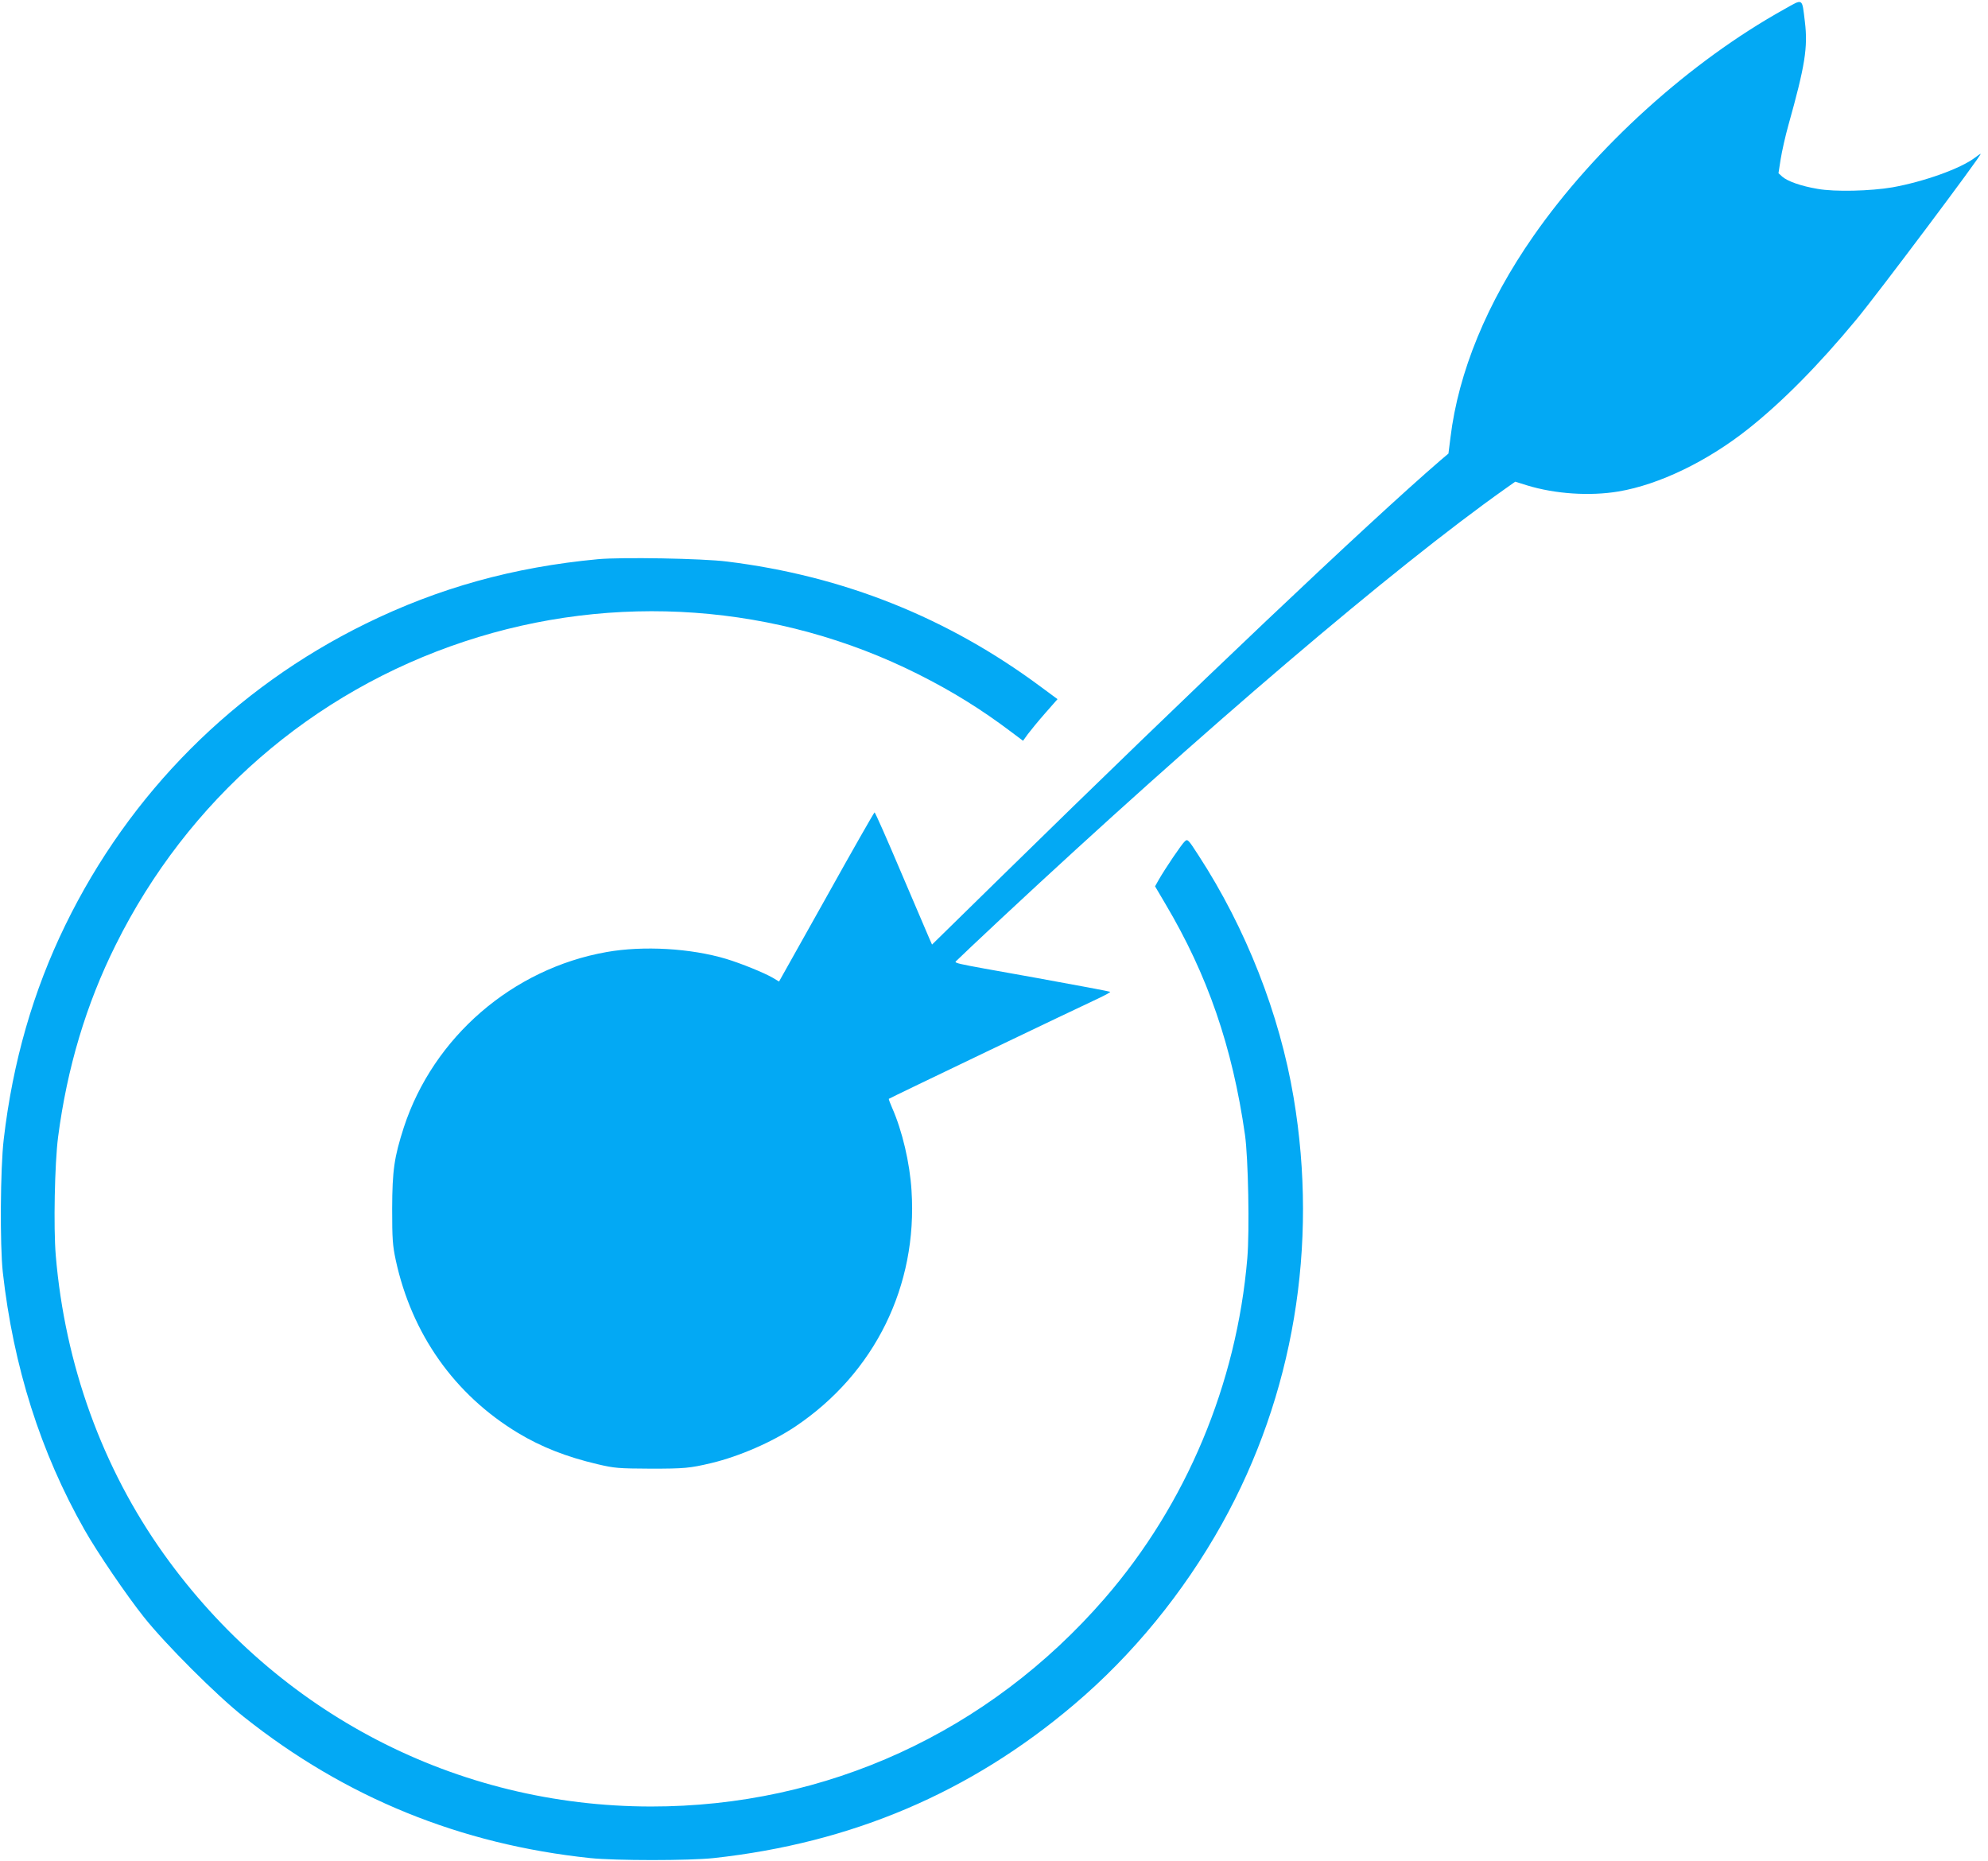
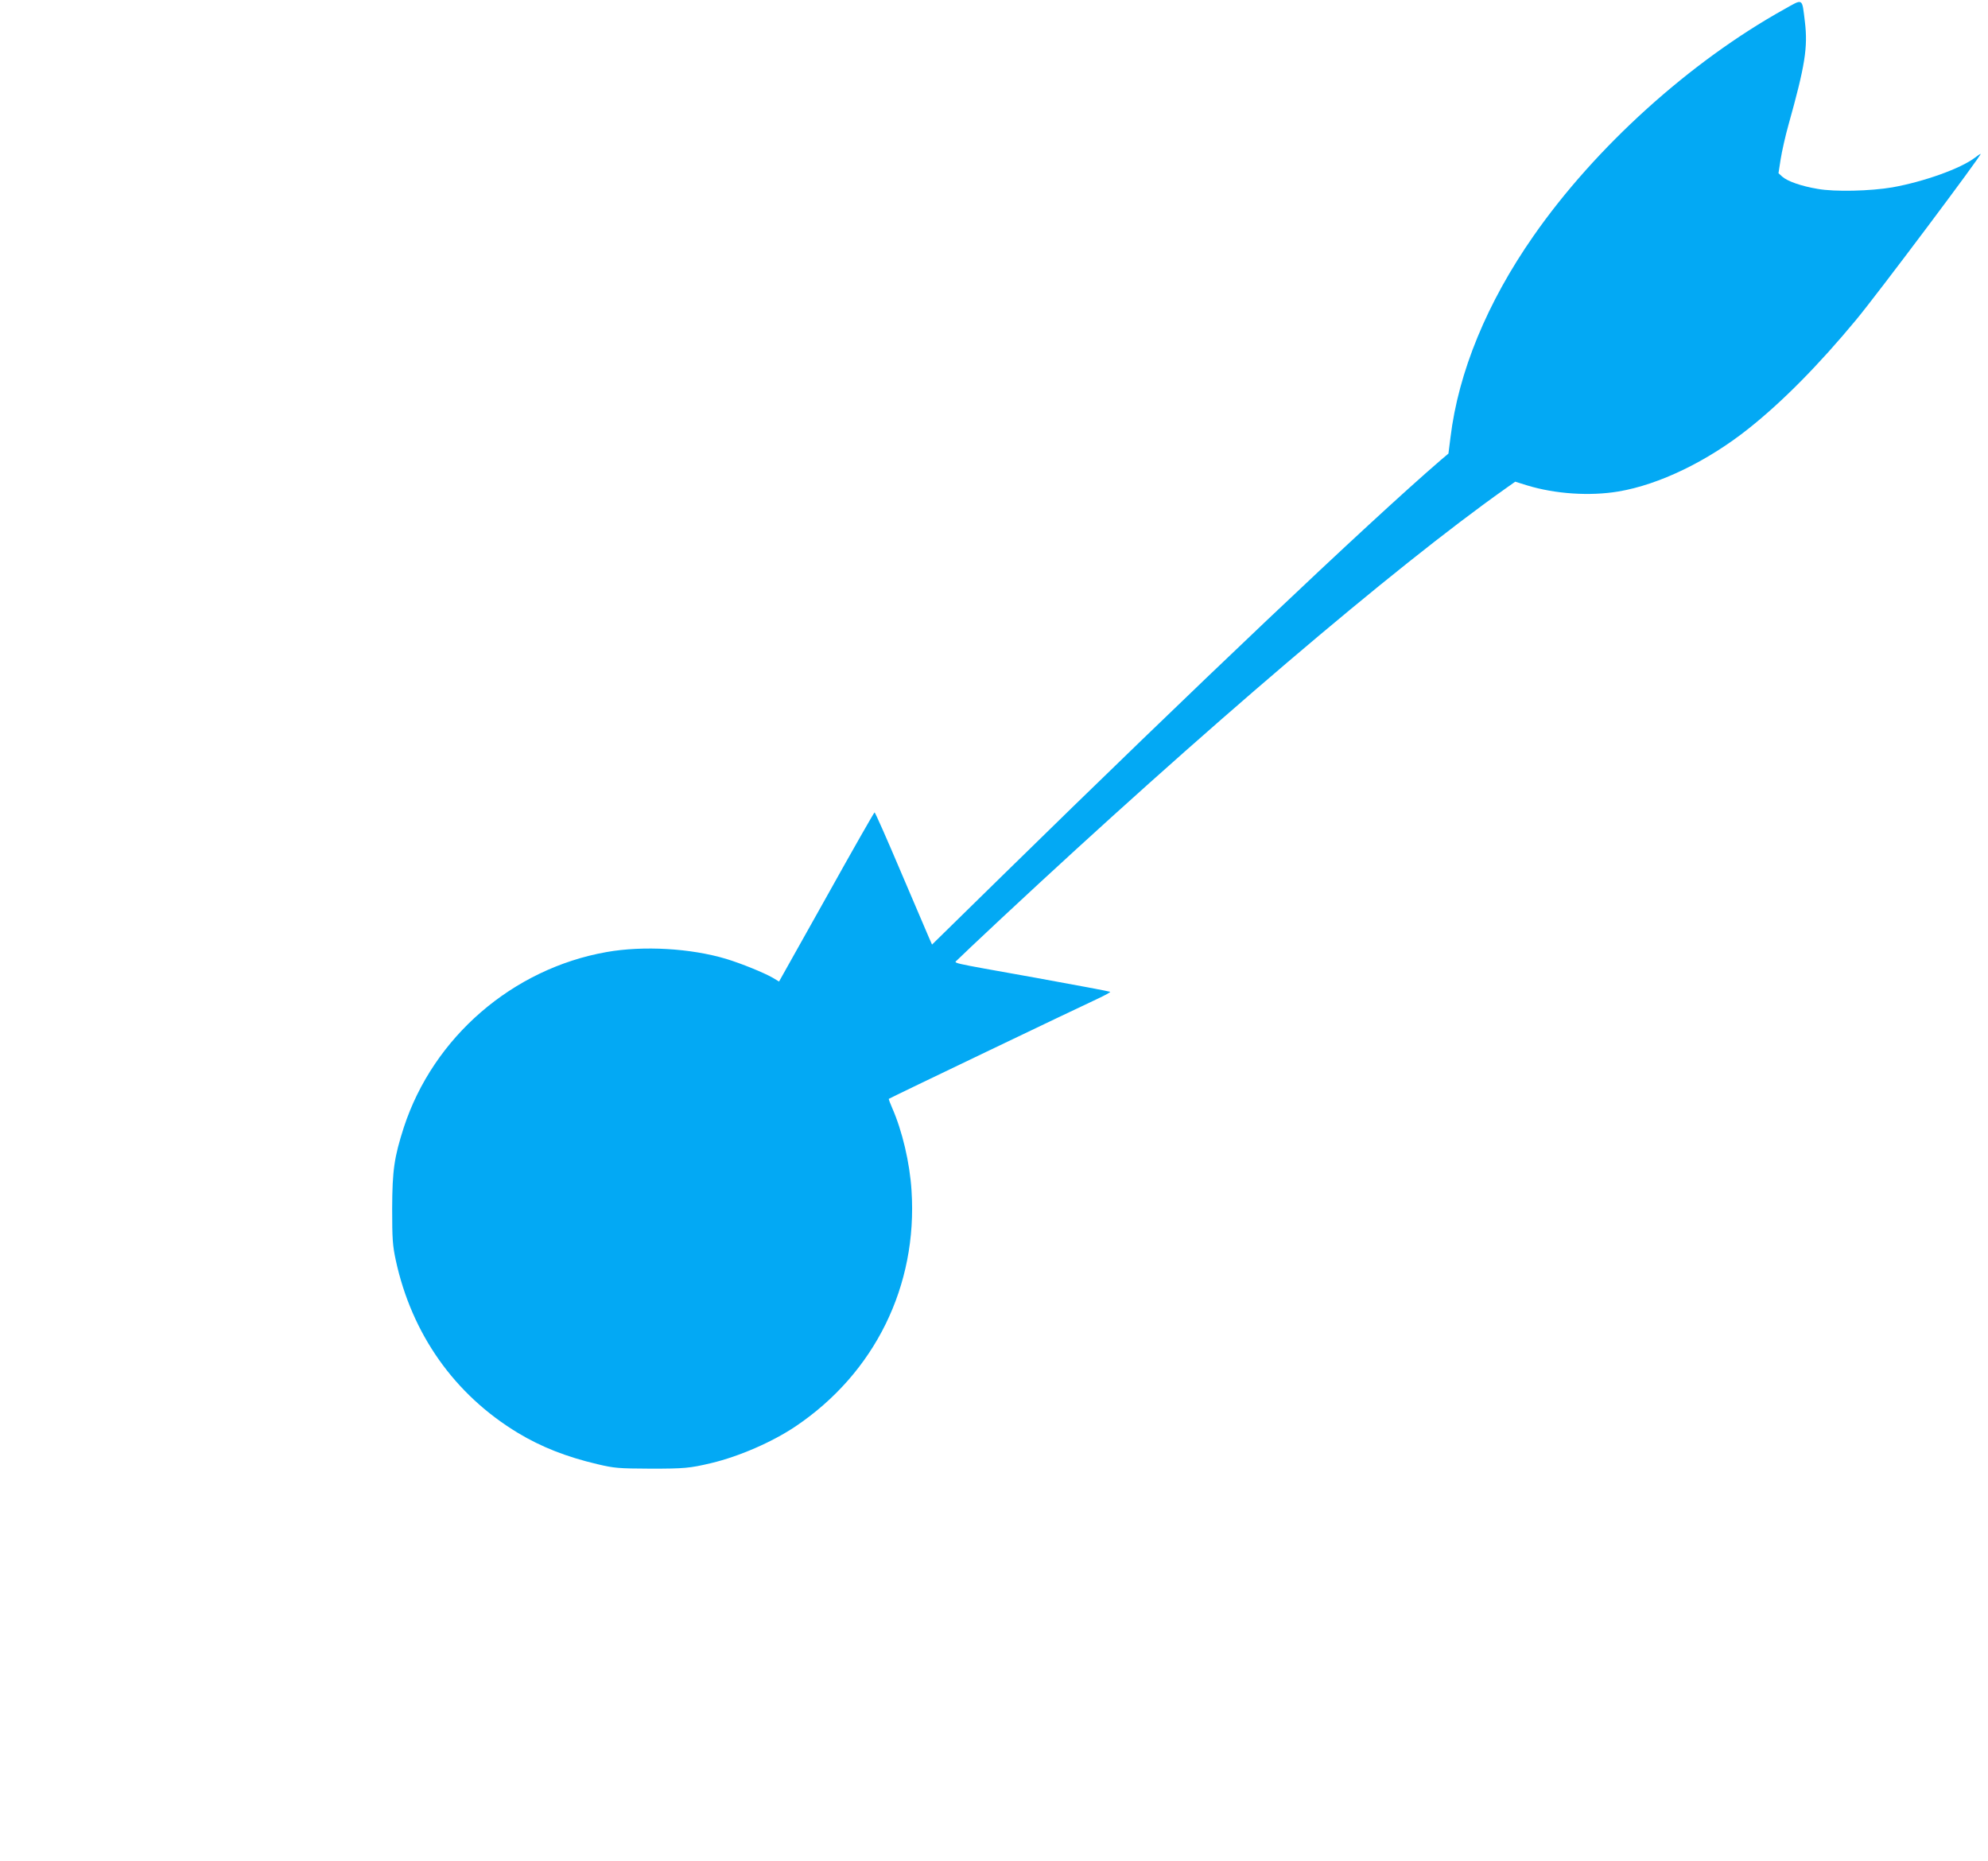
<svg xmlns="http://www.w3.org/2000/svg" version="1.0" width="1280pt" height="1198pt" viewBox="0 0 1280 1198" preserveAspectRatio="xMidYMid meet">
  <g transform="translate(0,1198) scale(0.1,-0.1)" fill="#03a9f4" stroke="none">
    <path d="M11489 11921 c-608 -338 -1217 -888 -1616 -1461 -298 -427 -483 -875 -534 -1297 l-13 -103 -52 -44 c-469 -405 -1578 -1456 -2826 -2679 l-447 -438 -19 43 c-10 24 -92 215 -182 426 -89 210 -165 382 -169 382 -3 0 -143 -245 -310 -545 l-305 -544 -40 24 c-57 33 -205 93 -301 122 -227 68 -532 86 -769 44 -606 -107 -1116 -548 -1306 -1129 -62 -193 -74 -275 -75 -522 0 -198 3 -238 23 -332 103 -476 378 -866 787 -1113 151 -91 312 -154 511 -201 111 -26 133 -28 344 -29 216 0 251 3 390 36 180 43 393 136 542 236 510 343 787 905 747 1518 -11 179 -60 386 -125 533 -13 30 -23 56 -21 58 3 4 1216 585 1346 645 46 22 82 41 79 44 -2 2 -217 43 -478 90 -591 106 -526 91 -504 117 11 11 138 132 284 268 1297 1210 2522 2254 3241 2763 l65 46 77 -24 c180 -55 403 -70 588 -39 261 44 573 194 839 406 215 171 448 406 690 698 132 158 816 1070 803 1070 -2 0 -19 -11 -37 -25 -92 -70 -326 -154 -531 -191 -140 -24 -371 -30 -482 -10 -107 18 -194 49 -228 79 l-24 22 14 90 c8 50 30 149 50 220 107 382 126 500 106 665 -19 156 -9 150 -132 81z" />
-     <path d="M3850 8380 c-545 -51 -1026 -185 -1495 -415 -847 -416 -1520 -1091 -1934 -1940 -207 -424 -339 -881 -397 -1380 -22 -186 -25 -680 -6 -855 68 -608 243 -1160 527 -1660 81 -143 268 -418 381 -560 138 -174 469 -505 644 -643 654 -520 1394 -821 2230 -909 162 -17 638 -17 795 0 889 97 1653 422 2320 988 378 320 705 720 953 1164 460 826 622 1790 461 2745 -90 537 -307 1089 -612 1558 -68 105 -70 107 -89 90 -20 -18 -125 -173 -168 -248 l-23 -41 66 -112 c272 -458 432 -921 513 -1488 21 -147 30 -618 15 -794 -68 -808 -393 -1585 -919 -2191 -747 -861 -1792 -1340 -2921 -1339 -1251 1 -2402 598 -3136 1625 -397 556 -637 1221 -696 1923 -15 180 -7 591 15 762 58 444 180 854 371 1237 463 932 1265 1629 2245 1953 966 320 2018 244 2923 -211 219 -110 406 -226 598 -371 l76 -57 31 43 c18 24 67 84 111 134 l80 91 -107 79 c-600 446 -1273 715 -2022 807 -157 20 -679 29 -830 15z" />
  </g>
</svg>